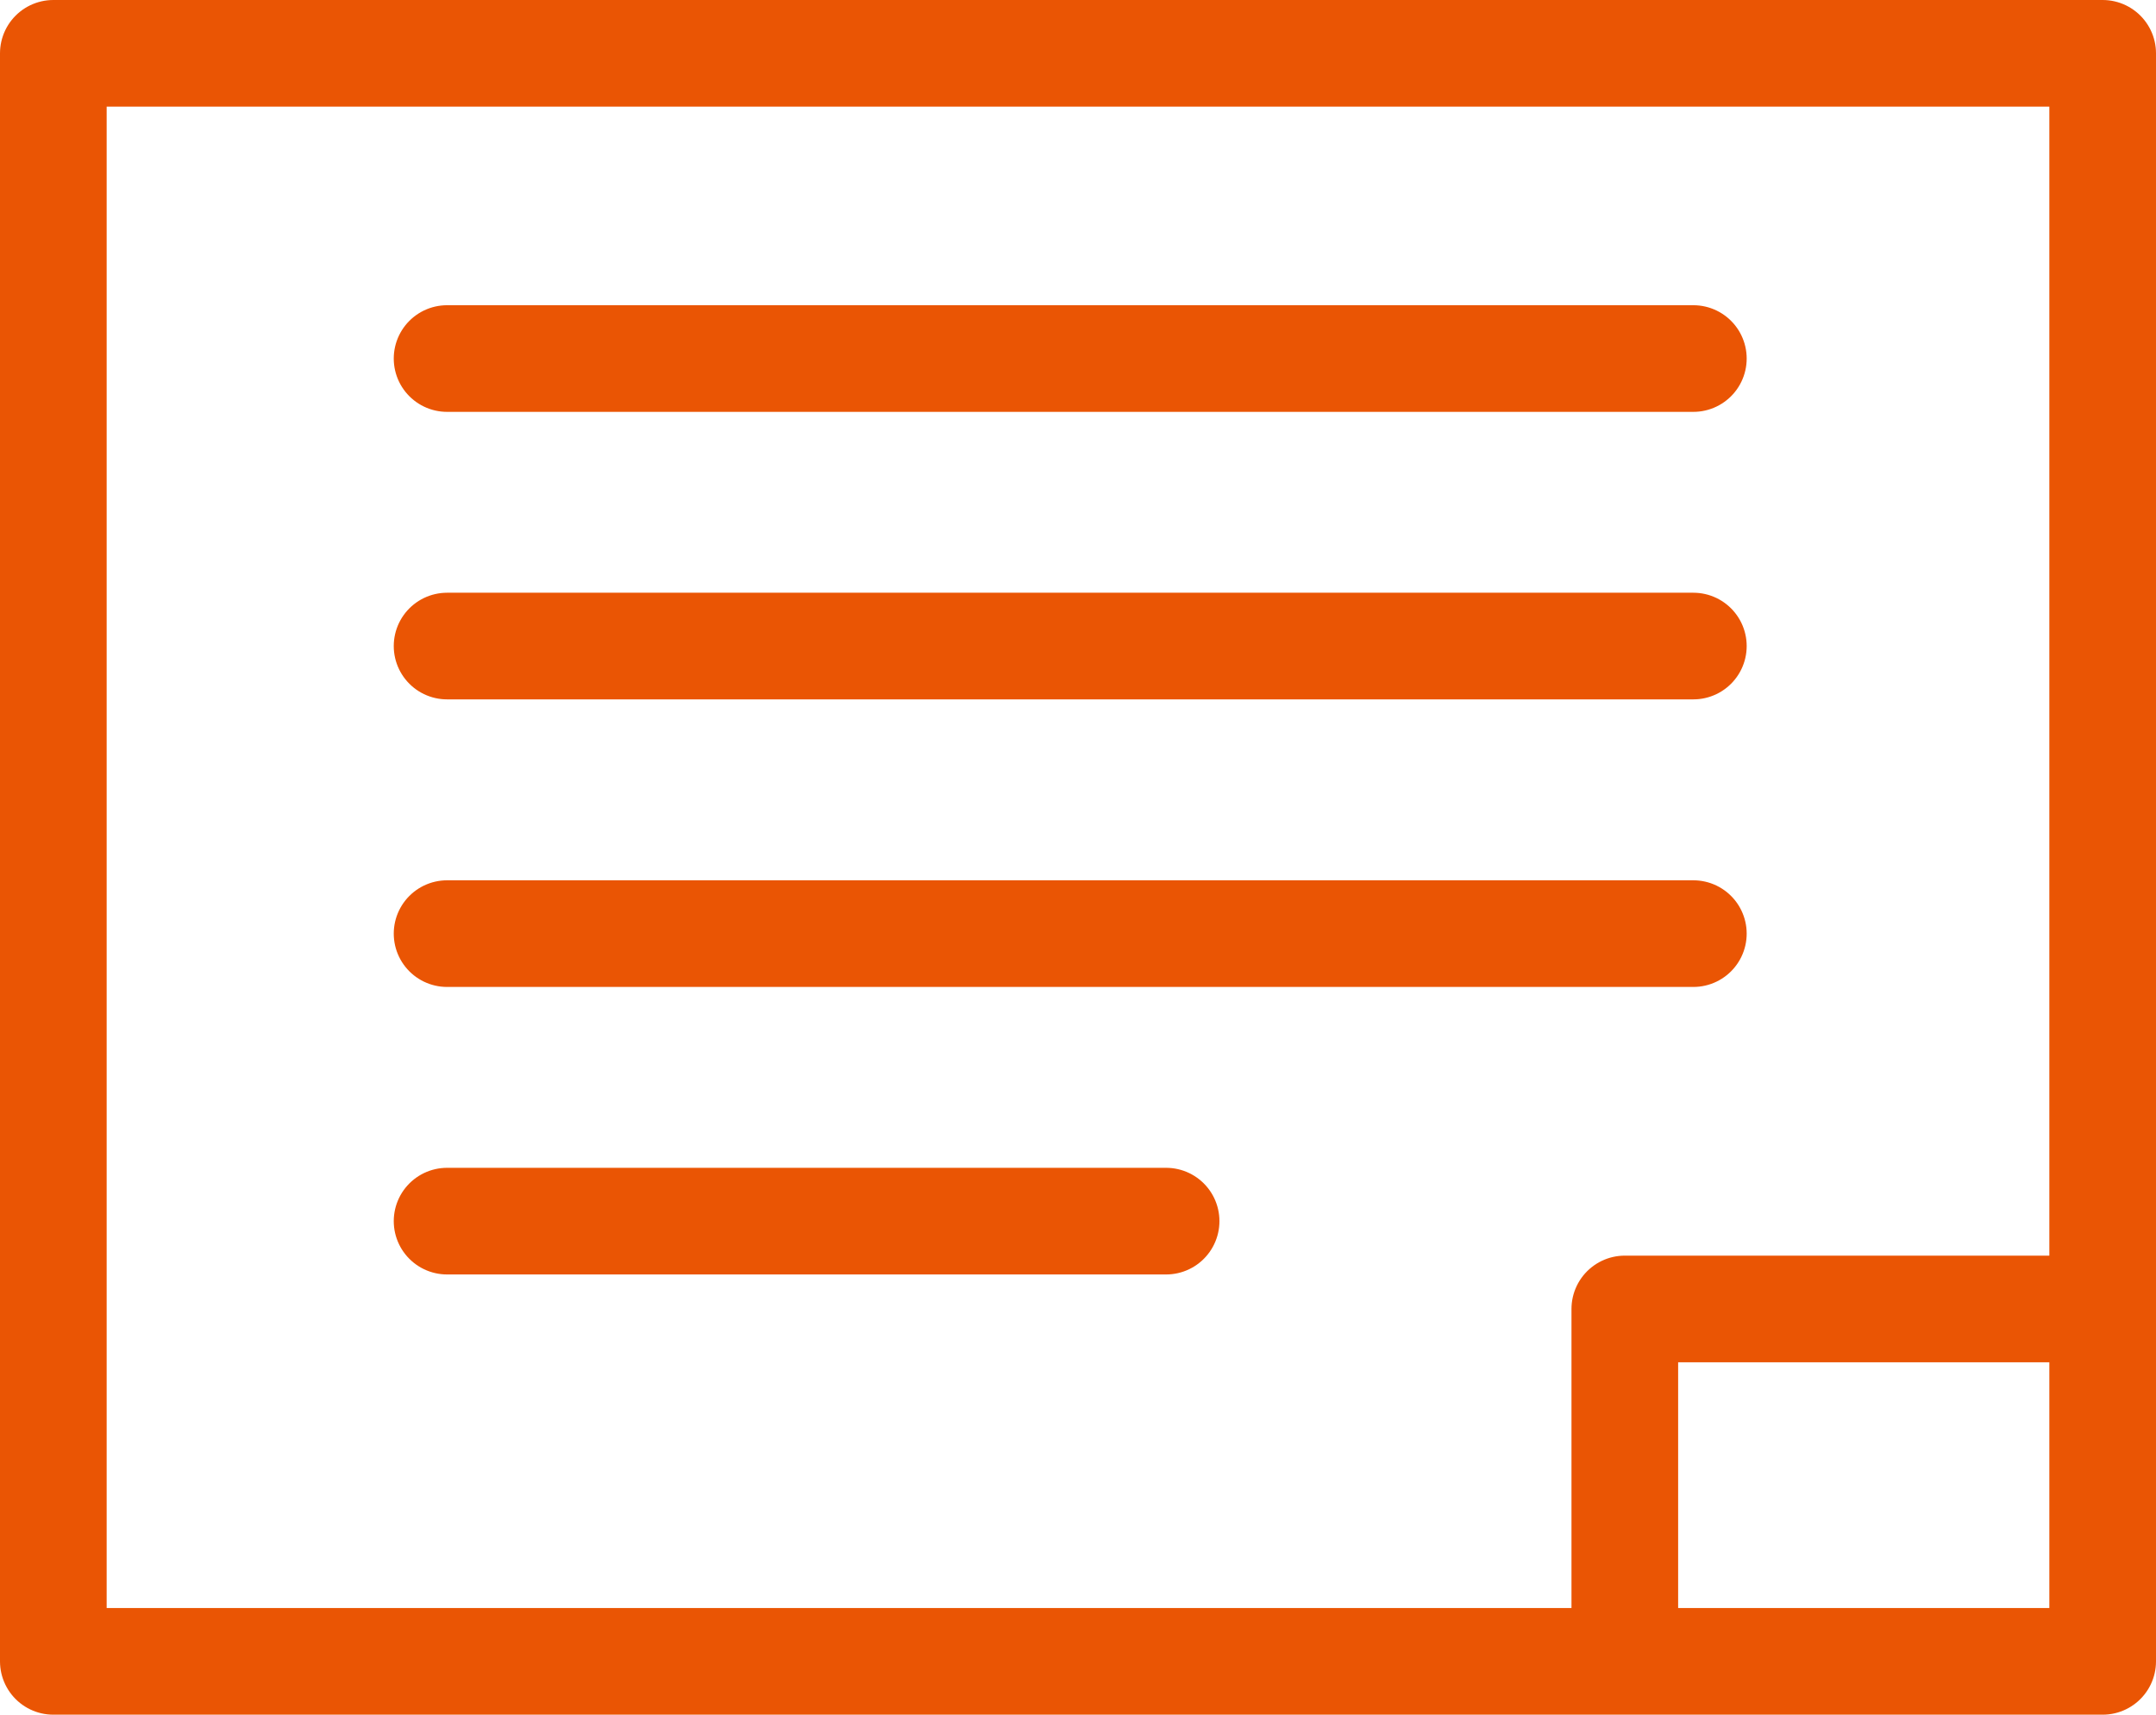
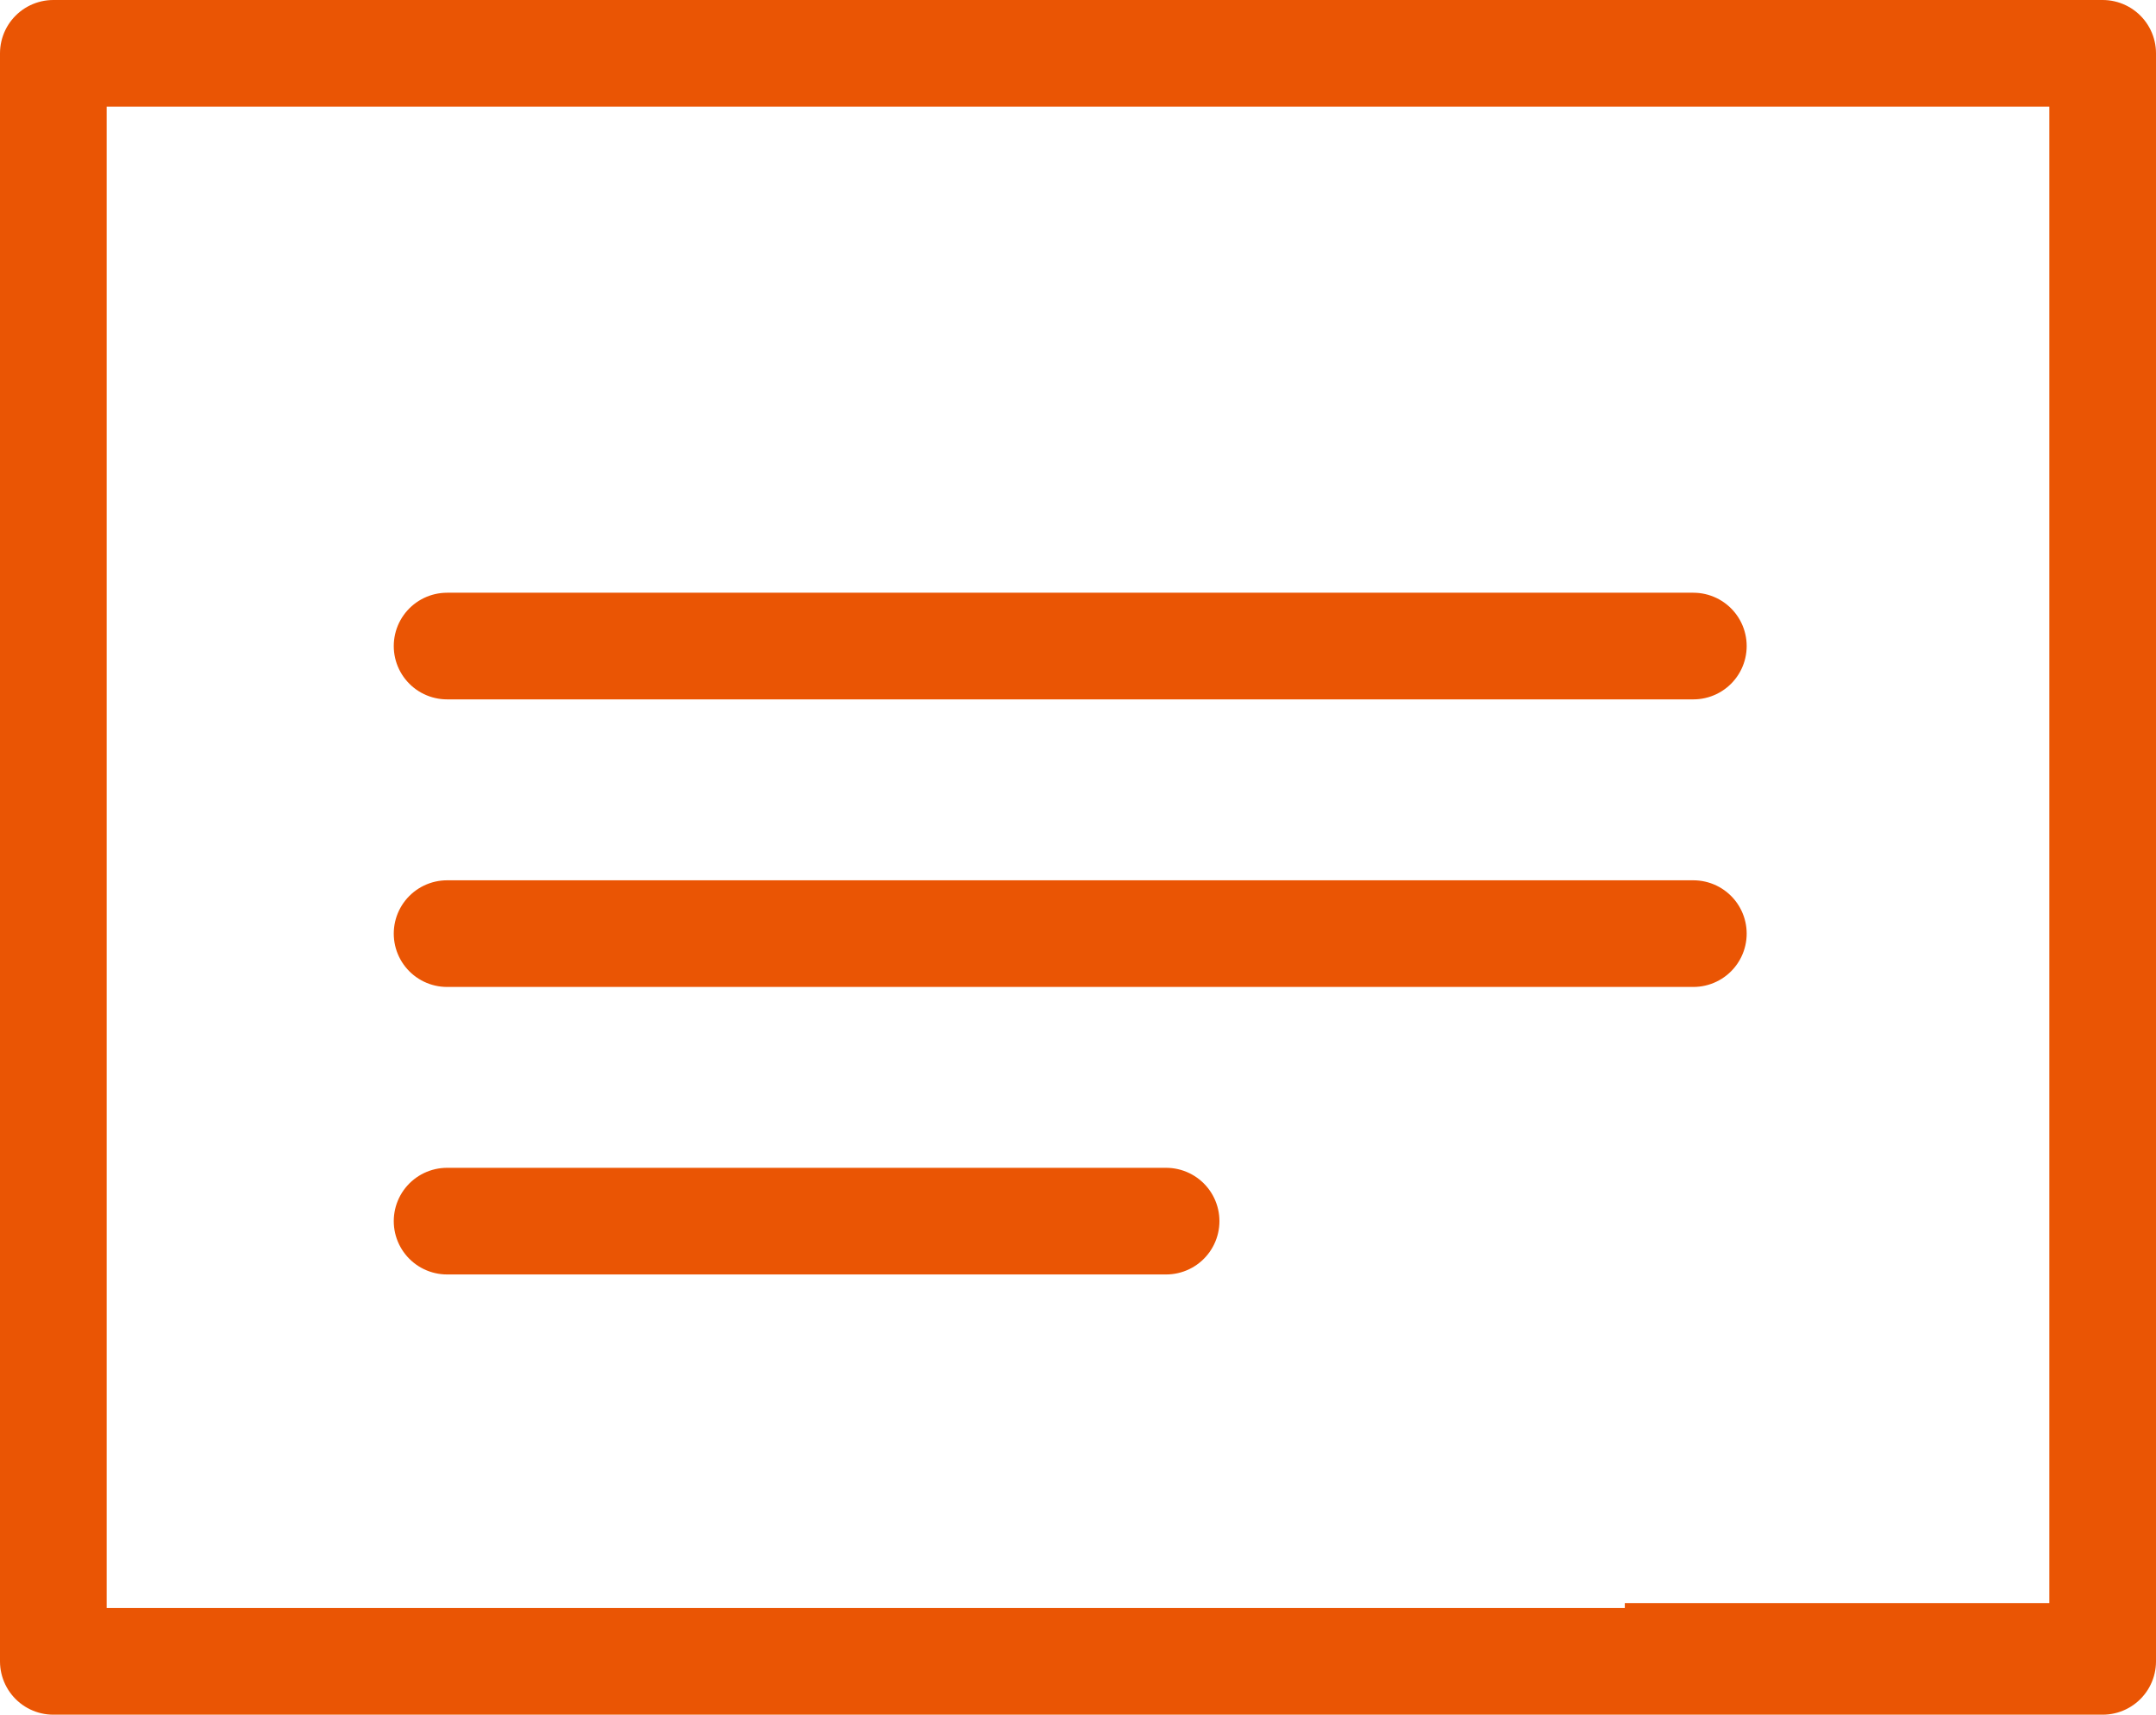
<svg xmlns="http://www.w3.org/2000/svg" id="グループ_2335" data-name="グループ 2335" width="40.426" height="32.157" viewBox="0 0 40.426 32.157">
  <g id="長方形_779" data-name="長方形 779" fill="none" stroke="#ea5504" stroke-linecap="round" stroke-linejoin="round" stroke-width="2">
    <rect width="40.426" height="32.157" stroke="none" />
    <rect x="1" y="1" width="38.426" height="30.157" fill="none" />
  </g>
-   <line id="線_45" data-name="線 45" x2="23.368" transform="translate(8.383 6.724)" fill="none" stroke="#ea5504" stroke-linecap="round" stroke-width="2" />
  <line id="線_46" data-name="線 46" x2="23.368" transform="translate(8.383 12.116)" fill="none" stroke="#ea5504" stroke-linecap="round" stroke-width="2" />
  <line id="線_47" data-name="線 47" x2="23.368" transform="translate(8.383 17.509)" fill="none" stroke="#ea5504" stroke-linecap="round" stroke-width="2" />
  <line id="線_48" data-name="線 48" x2="13.482" transform="translate(8.383 22.901)" fill="none" stroke="#ea5504" stroke-linecap="round" stroke-width="2" />
-   <path id="パス_1513" data-name="パス 1513" d="M460.239,1322.57v-6.516h9.353" transform="translate(-429.773 -1291.506)" fill="none" stroke="#ea5504" stroke-linejoin="round" stroke-width="2" />
+   <path id="パス_1513" data-name="パス 1513" d="M460.239,1322.57h9.353" transform="translate(-429.773 -1291.506)" fill="none" stroke="#ea5504" stroke-linejoin="round" stroke-width="2" />
</svg>